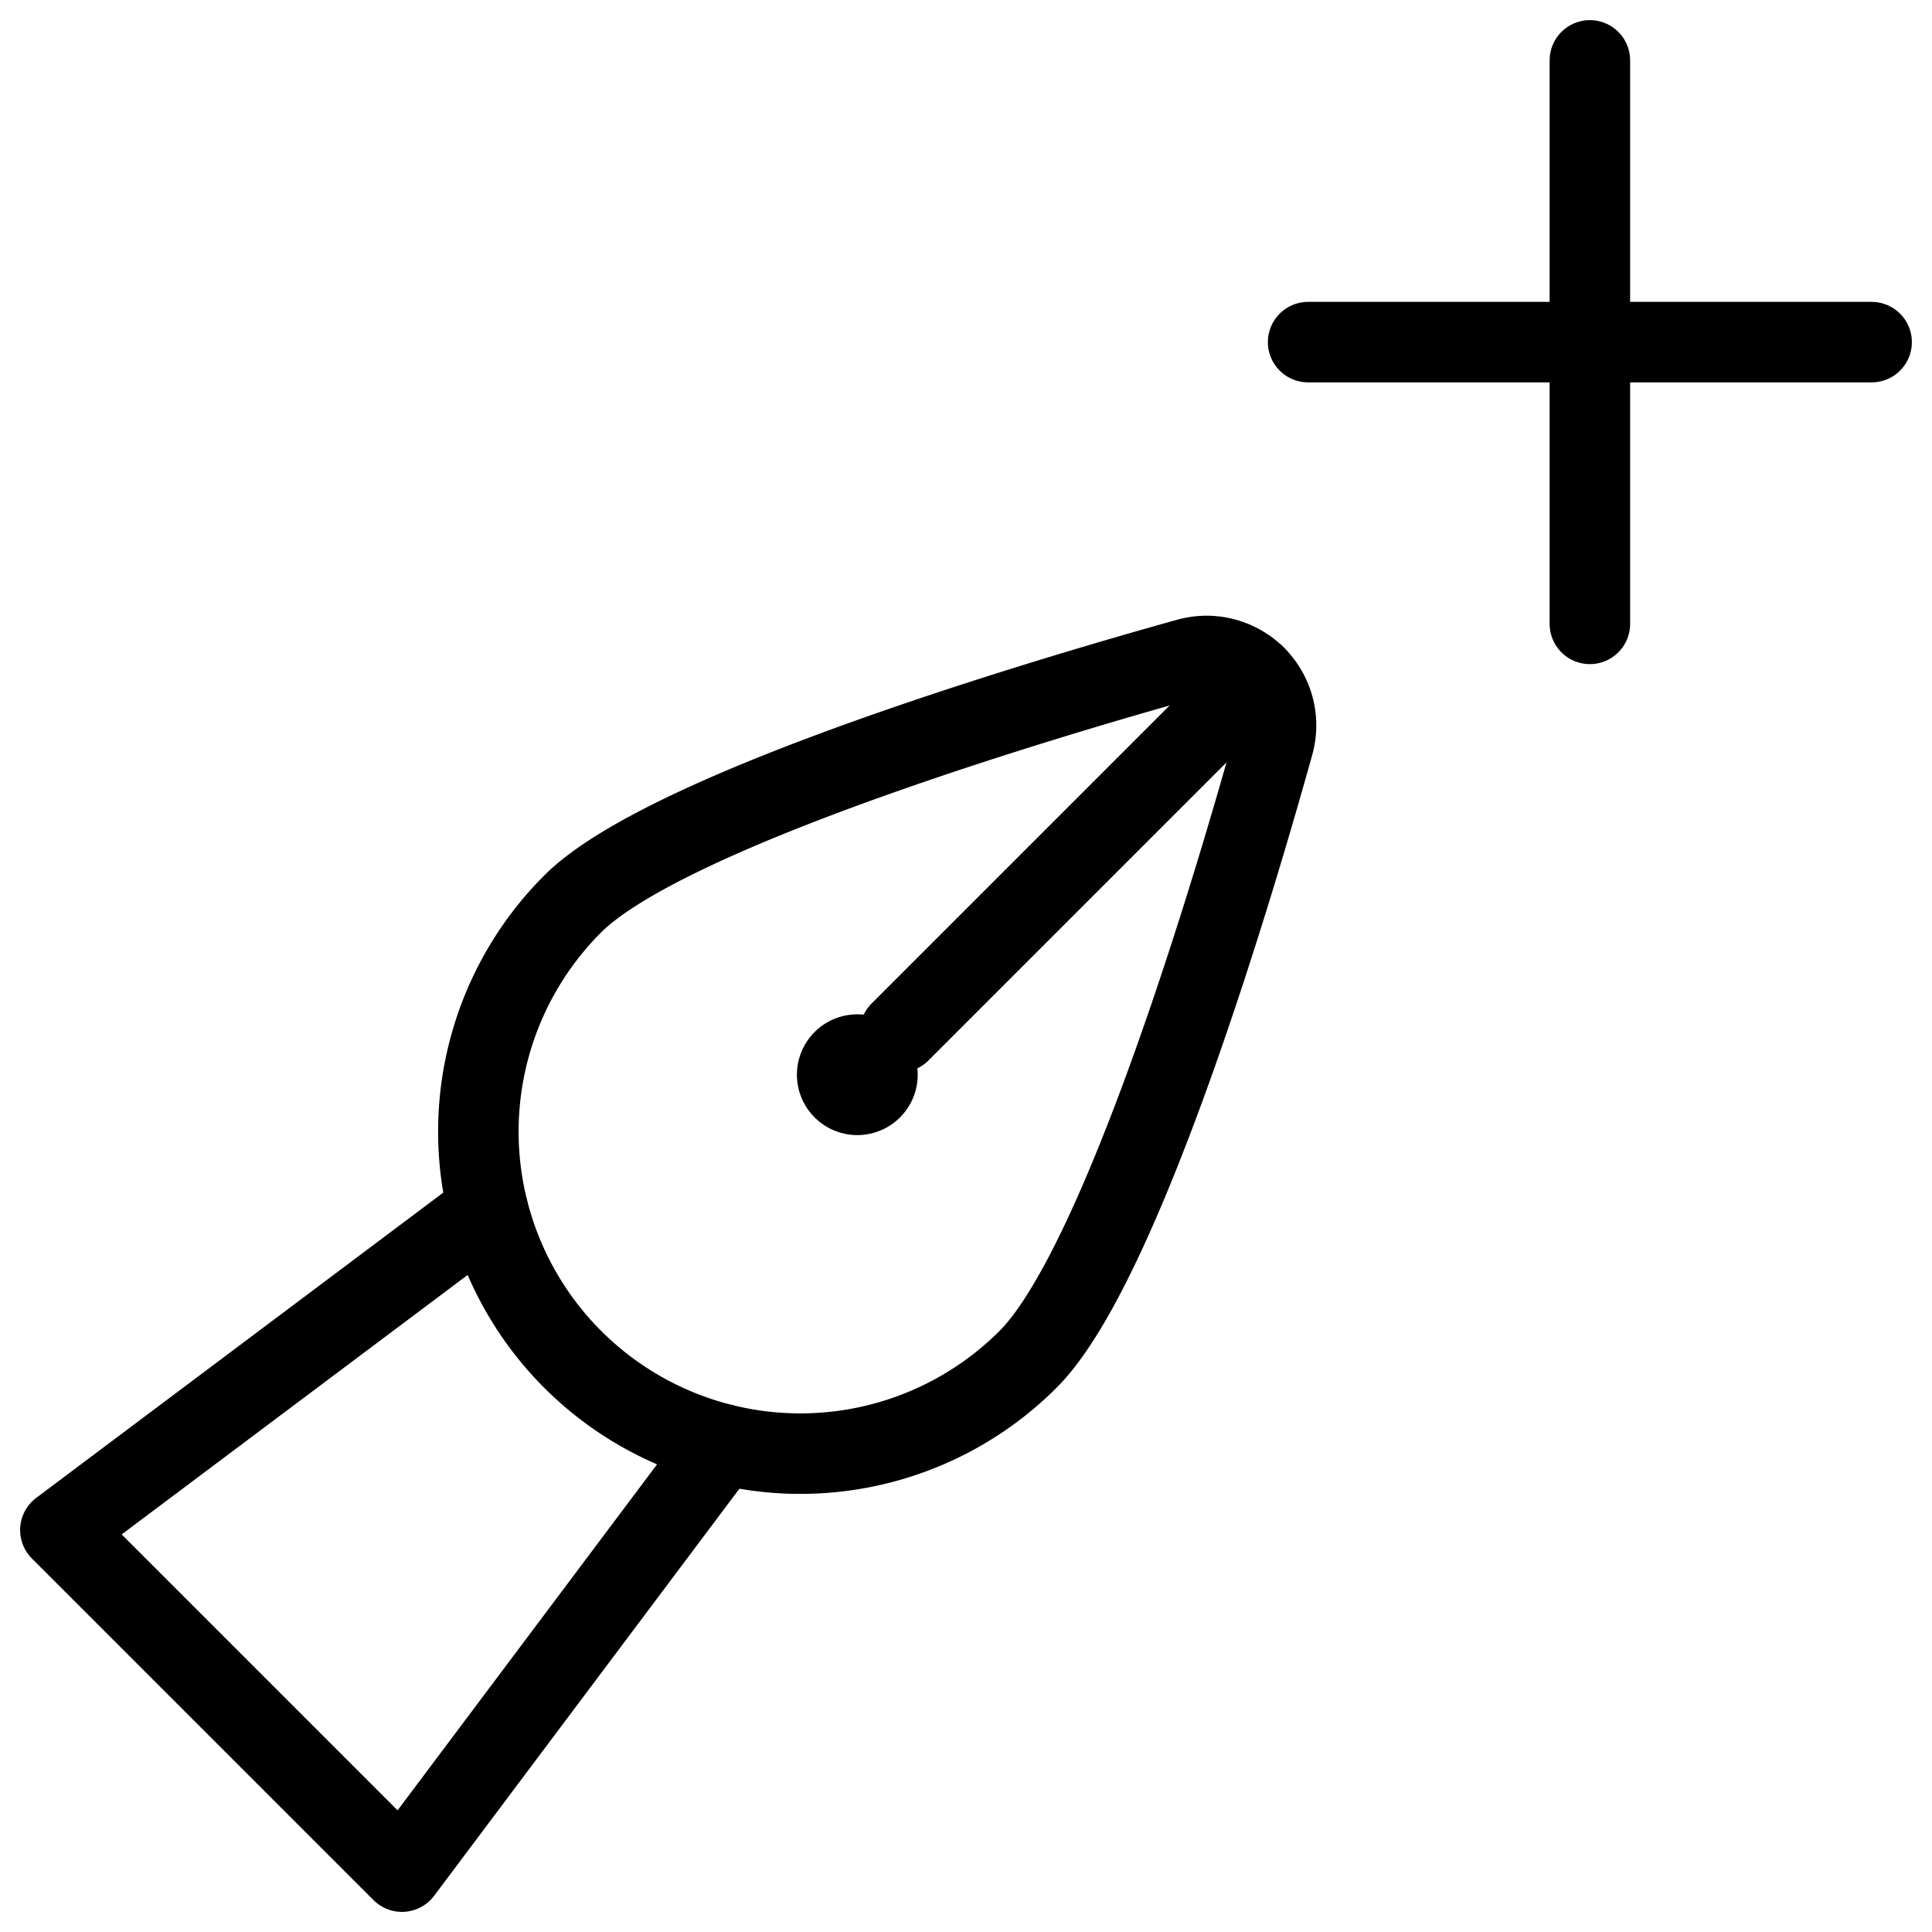
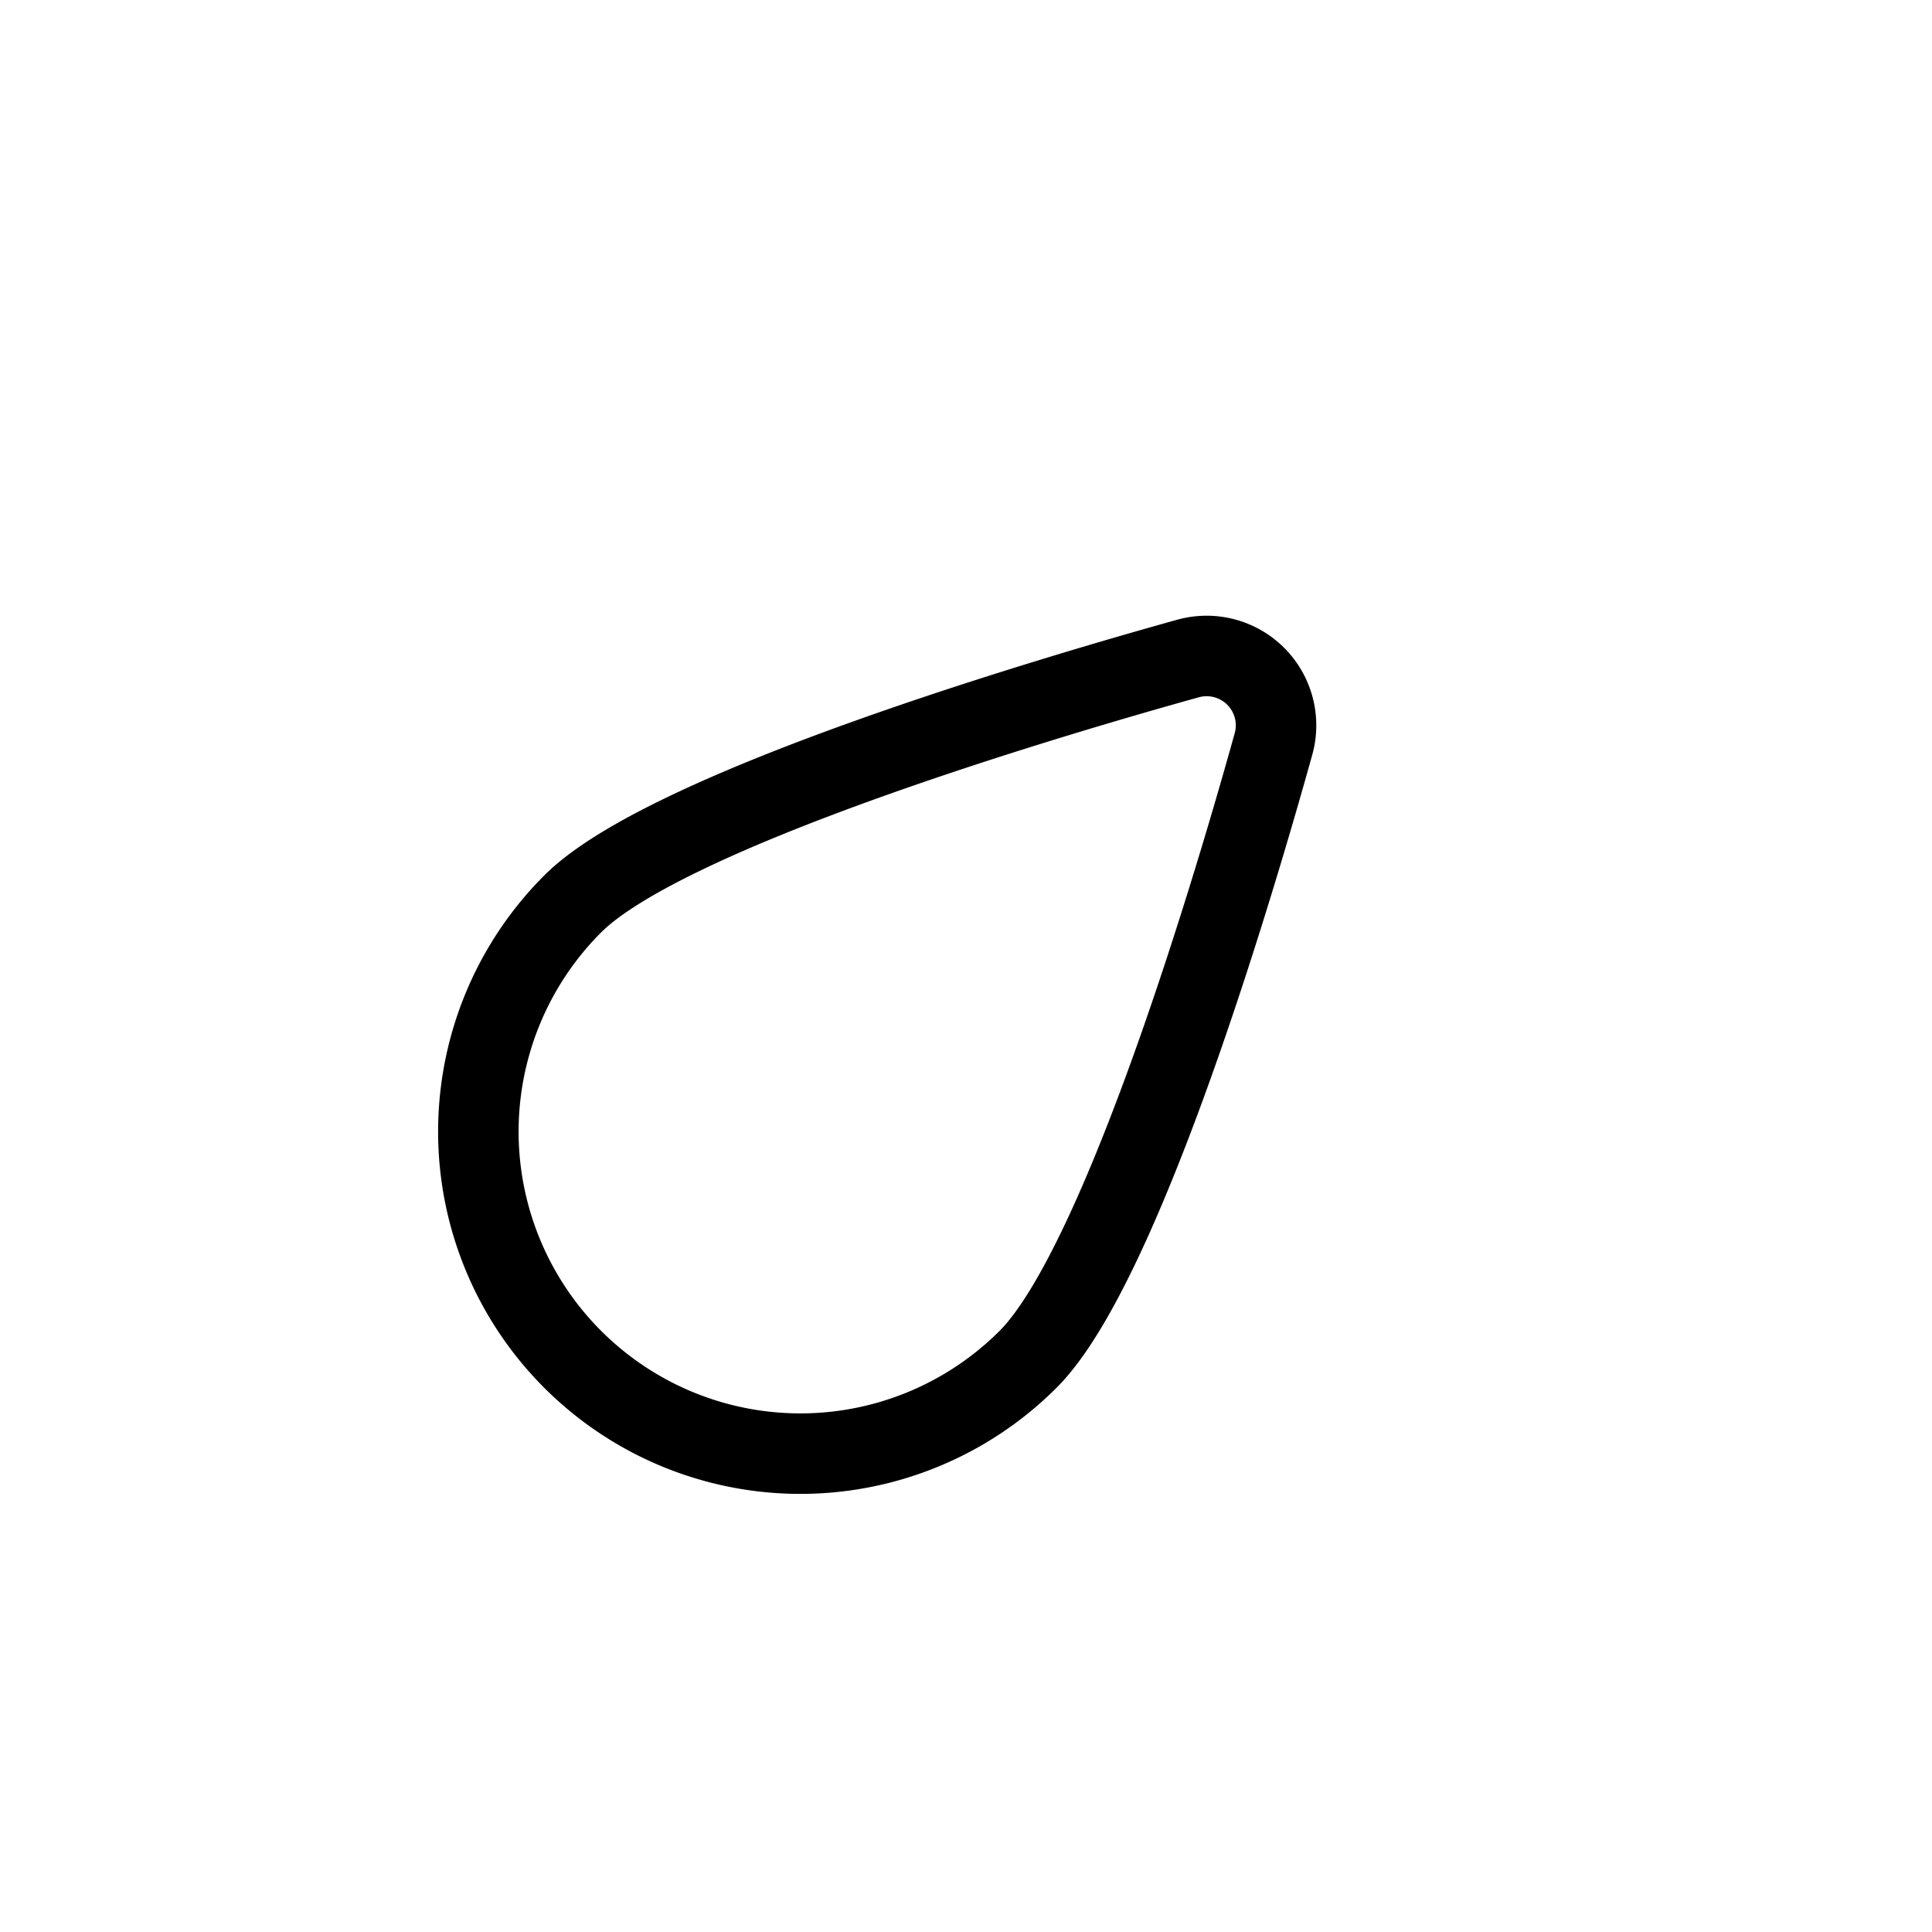
<svg xmlns="http://www.w3.org/2000/svg" viewBox="0 0 24 24">
  <g transform="matrix(1,0,0,1,0,0)">
    <defs>
      <style>.a{fill:none;stroke:#000000;stroke-linecap:round;stroke-linejoin:round;}</style>
    </defs>
    <title>vectors-pen-add</title>
-     <polyline class="a" points="6.06 15.025 0.75 19.007 4.993 23.25 8.975 17.94" />
-     <path class="a" d="M7.114,16.886a4,4,0,0,0,5.657,0c1.184-1.184,2.613-6.076,3.049-7.645A.862.862,0,0,0,14.759,8.18c-1.569.436-6.461,1.865-7.645,3.049A4,4,0,0,0,7.114,16.886Z" />
-     <line class="a" x1="15.599" y1="8.401" x2="11.18" y2="12.82" />
-     <path class="a" d="M10.473,13.174a.25.25,0,1,1,0,.353.249.249,0,0,1,0-.353" />
-     <line class="a" x1="16.25" y1="4.25" x2="23.25" y2="4.25" />
-     <line class="a" x1="19.75" y1="0.75" x2="19.75" y2="7.75" />
+     <path class="a" d="M7.114,16.886a4,4,0,0,0,5.657,0c1.184-1.184,2.613-6.076,3.049-7.645A.862.862,0,0,0,14.759,8.18c-1.569.436-6.461,1.865-7.645,3.049A4,4,0,0,0,7.114,16.886" />
  </g>
</svg>